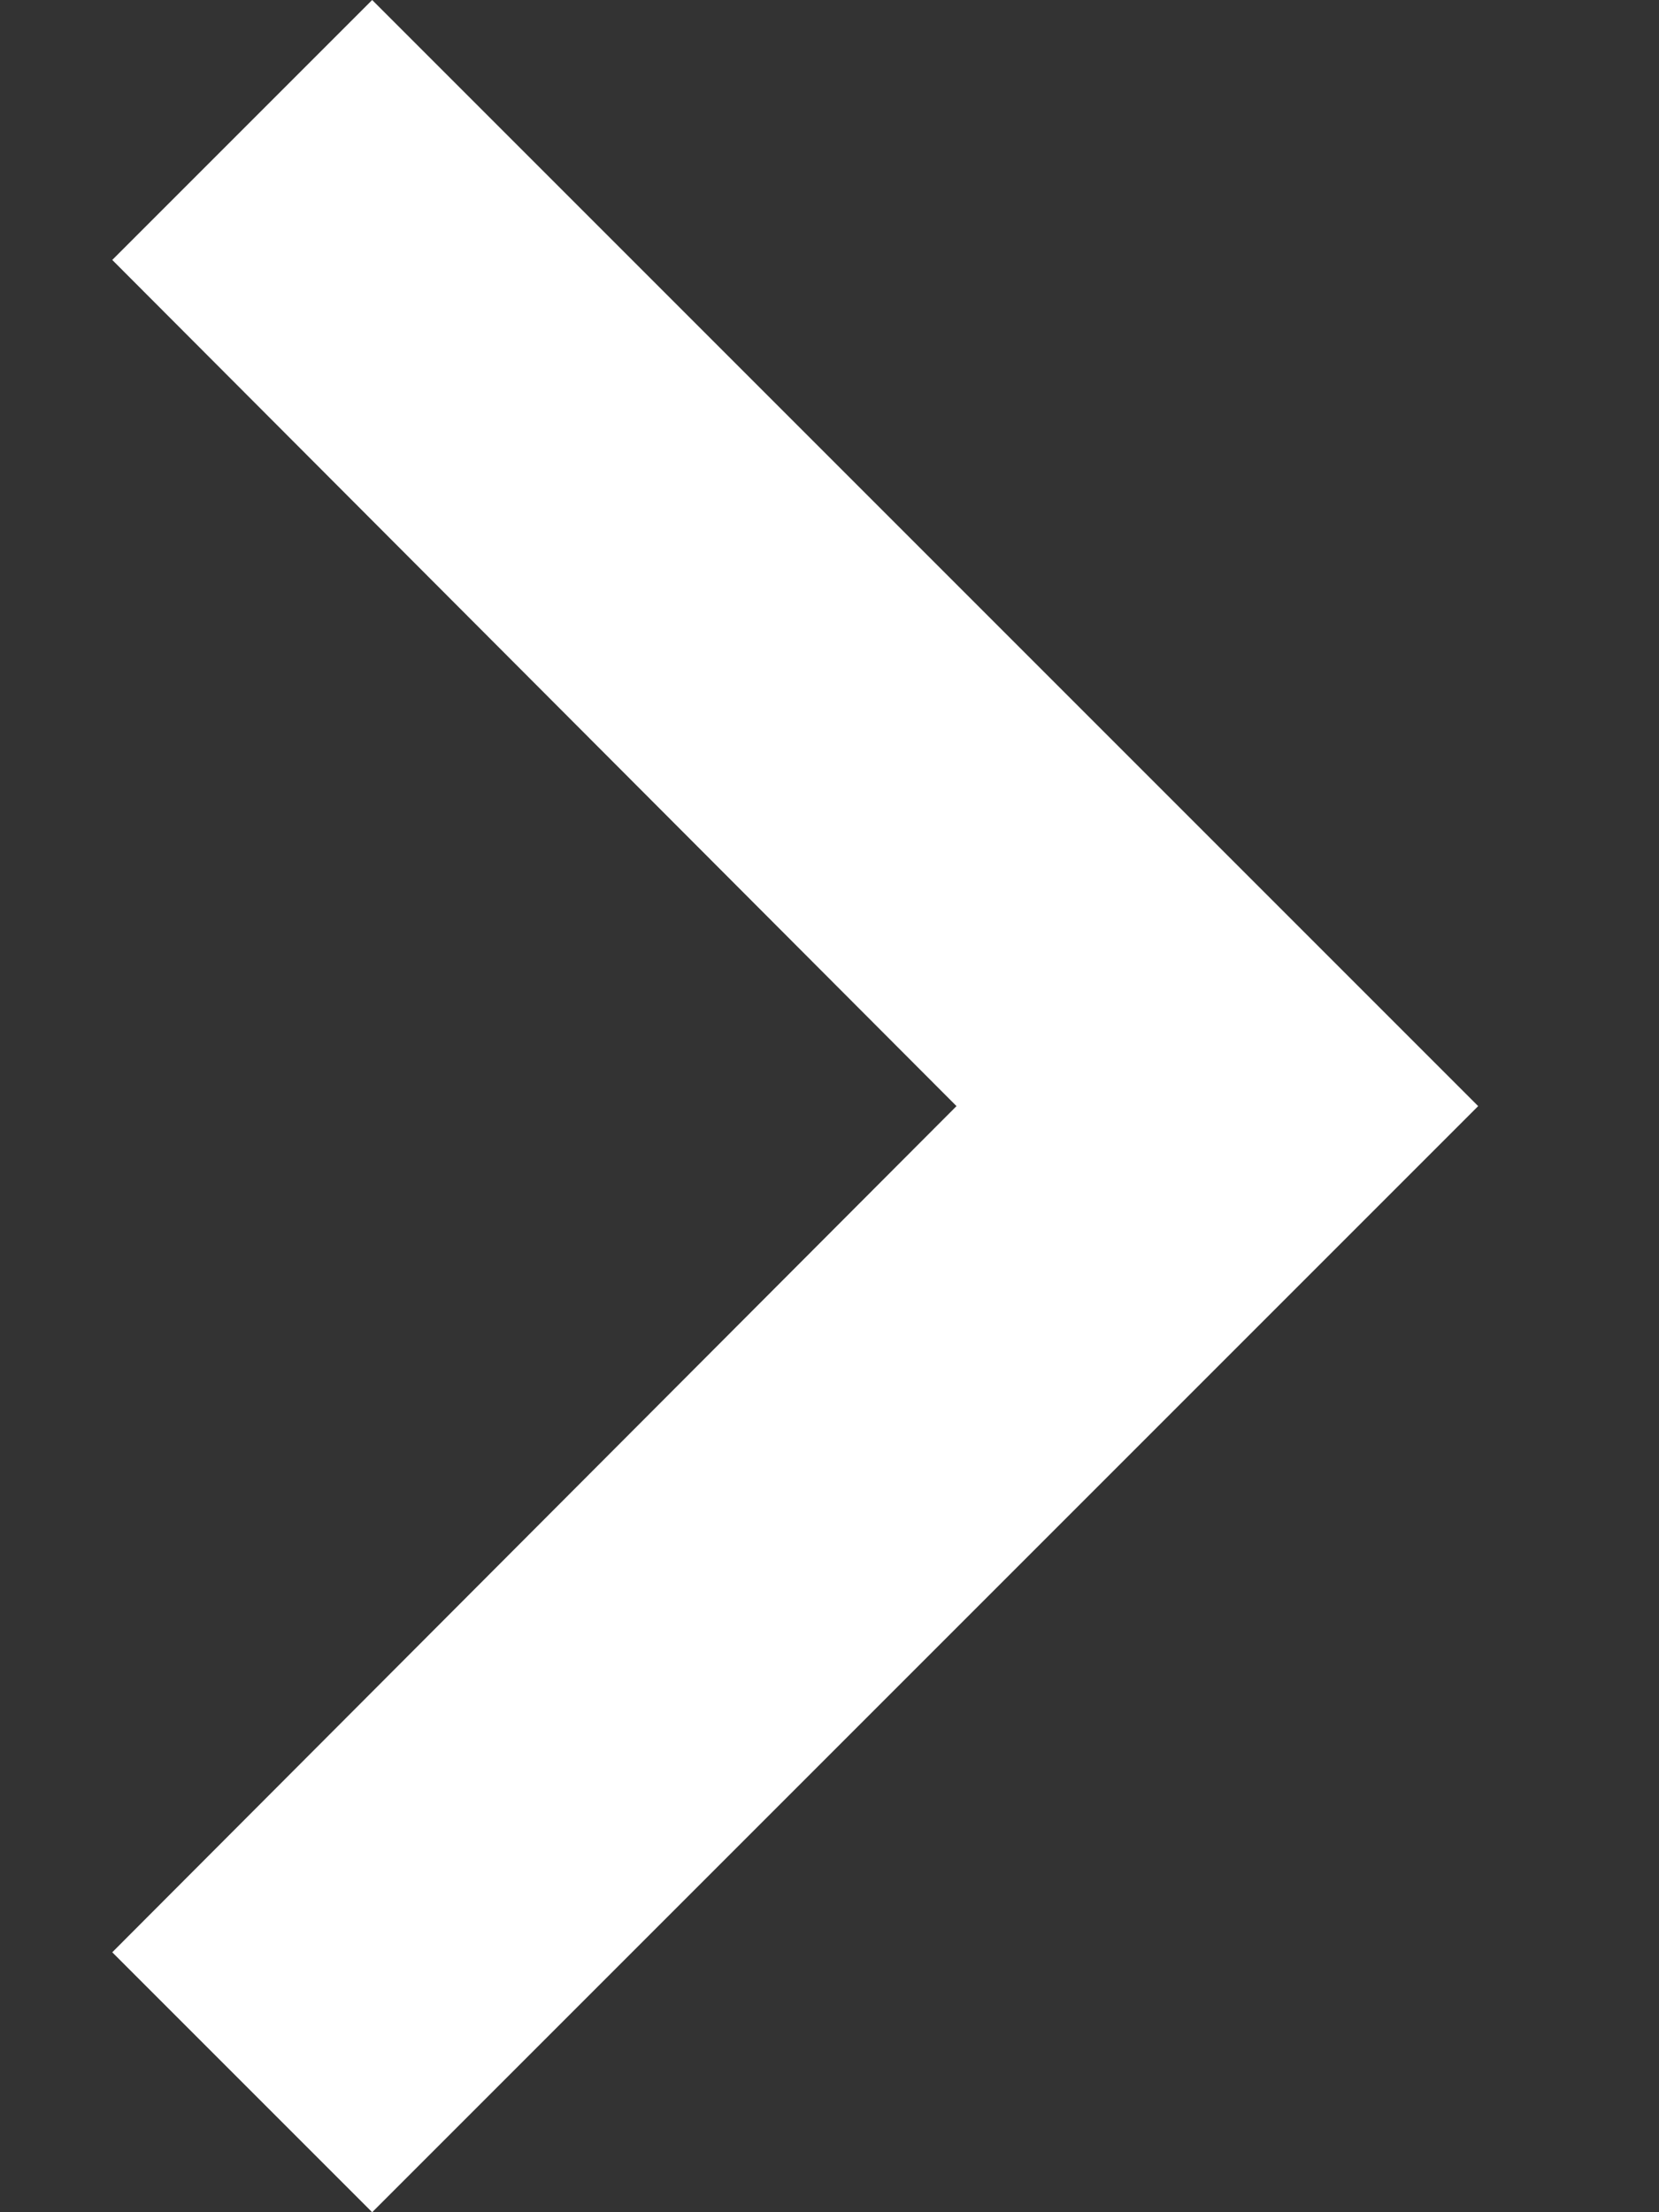
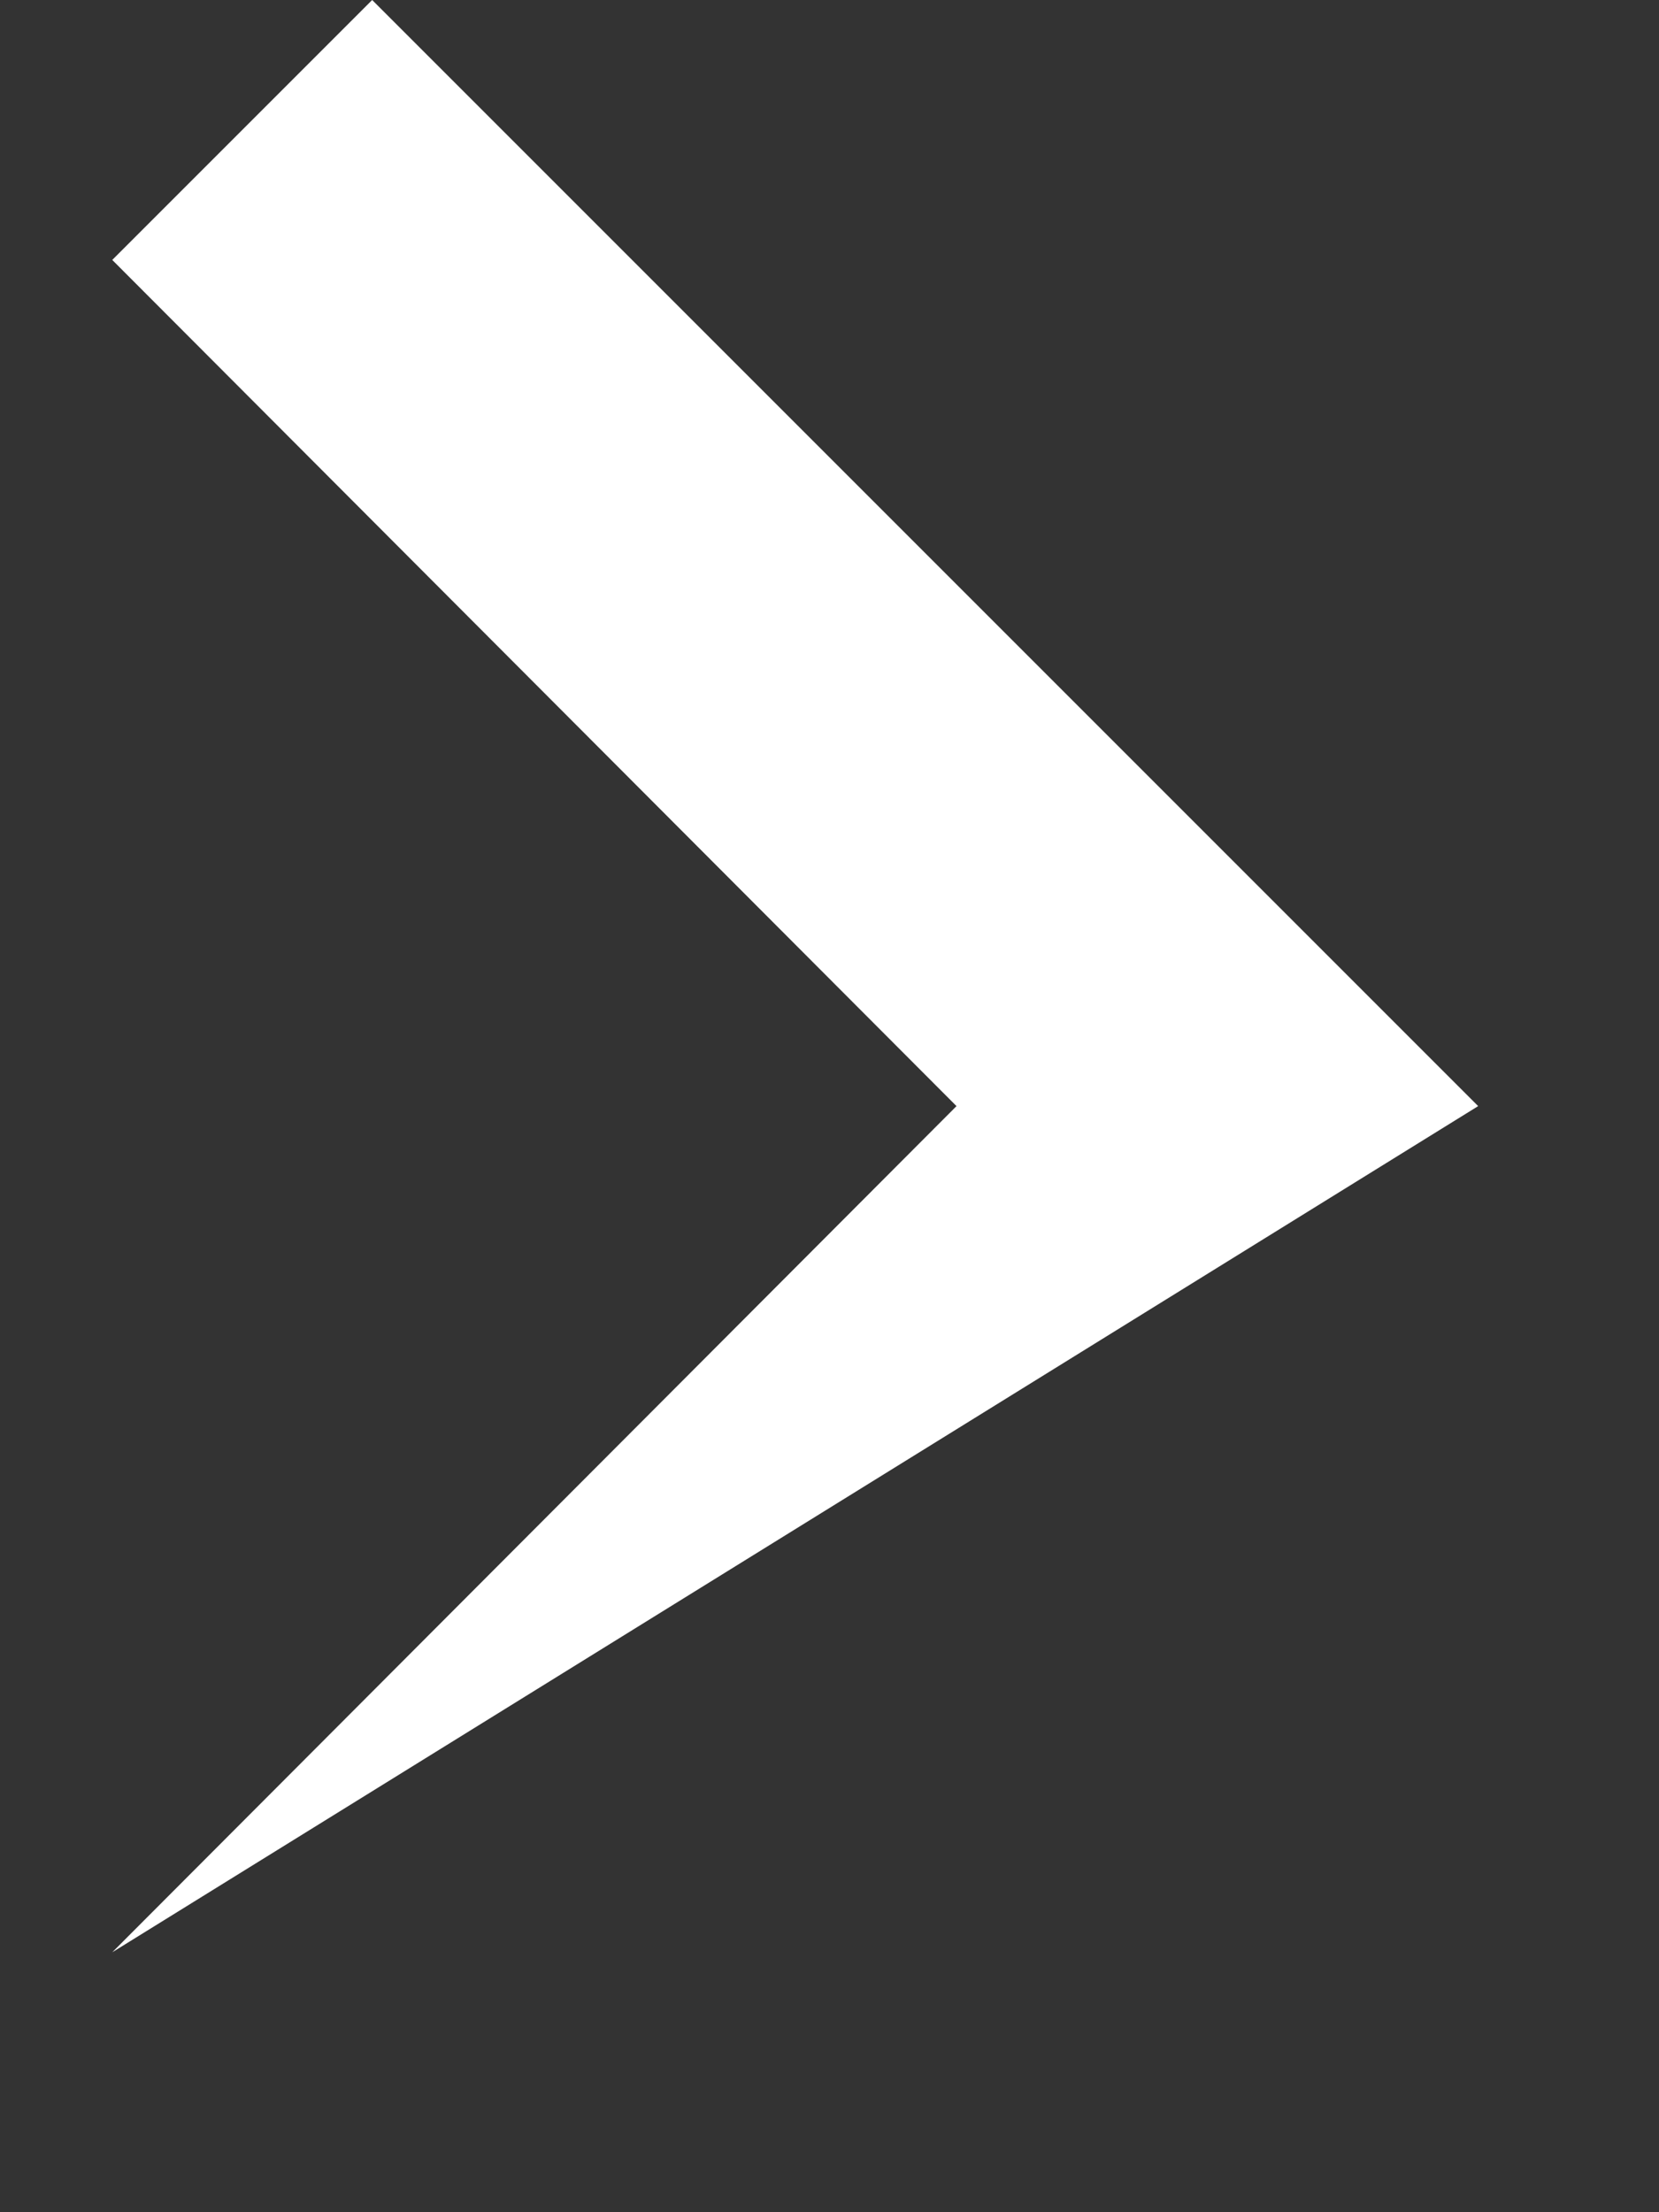
<svg xmlns="http://www.w3.org/2000/svg" width="9" height="12" viewBox="0 0 9 12" fill="none">
  <rect x="0" y="0" width="9" height="12" fill="#333333" stroke="none" />
-   <path d="M2.019 0L0.609 1.41L5.189 6L0.609 10.59L2.019 12L8.019 6L2.019 0Z" fill="white" />
+   <path d="M2.019 0L0.609 1.41L5.189 6L0.609 10.59L8.019 6L2.019 0Z" fill="white" />
</svg>